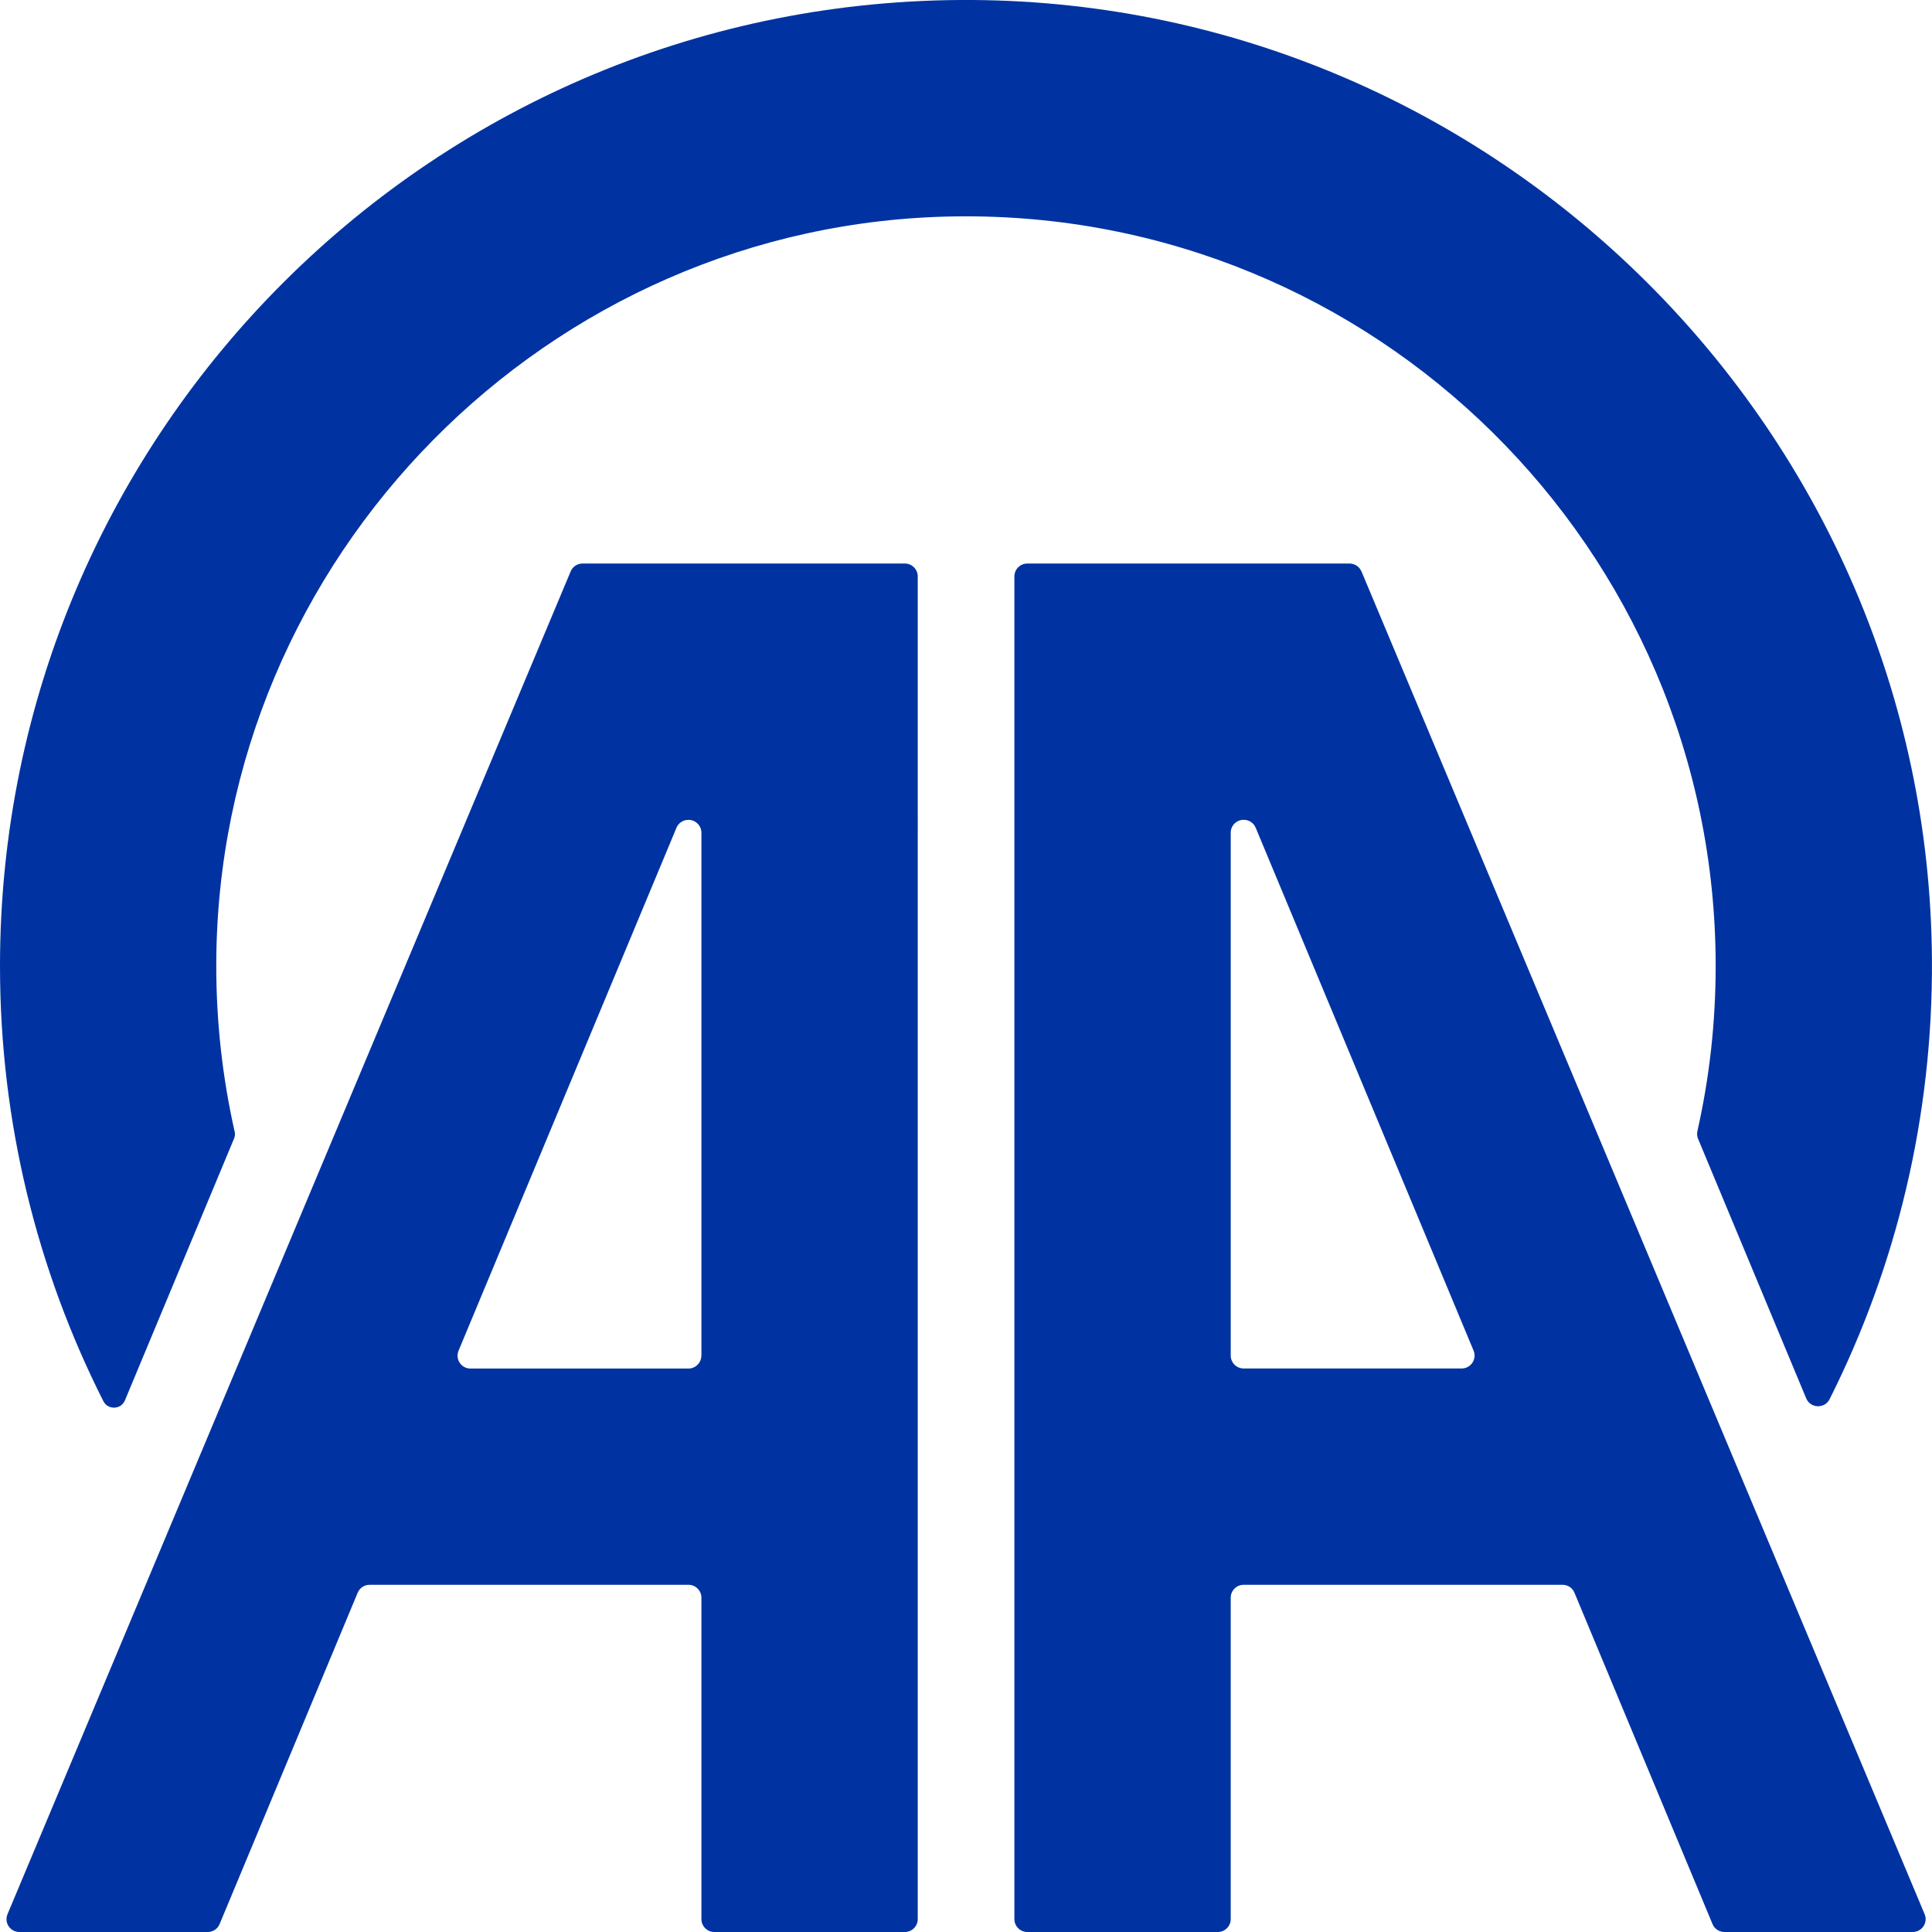
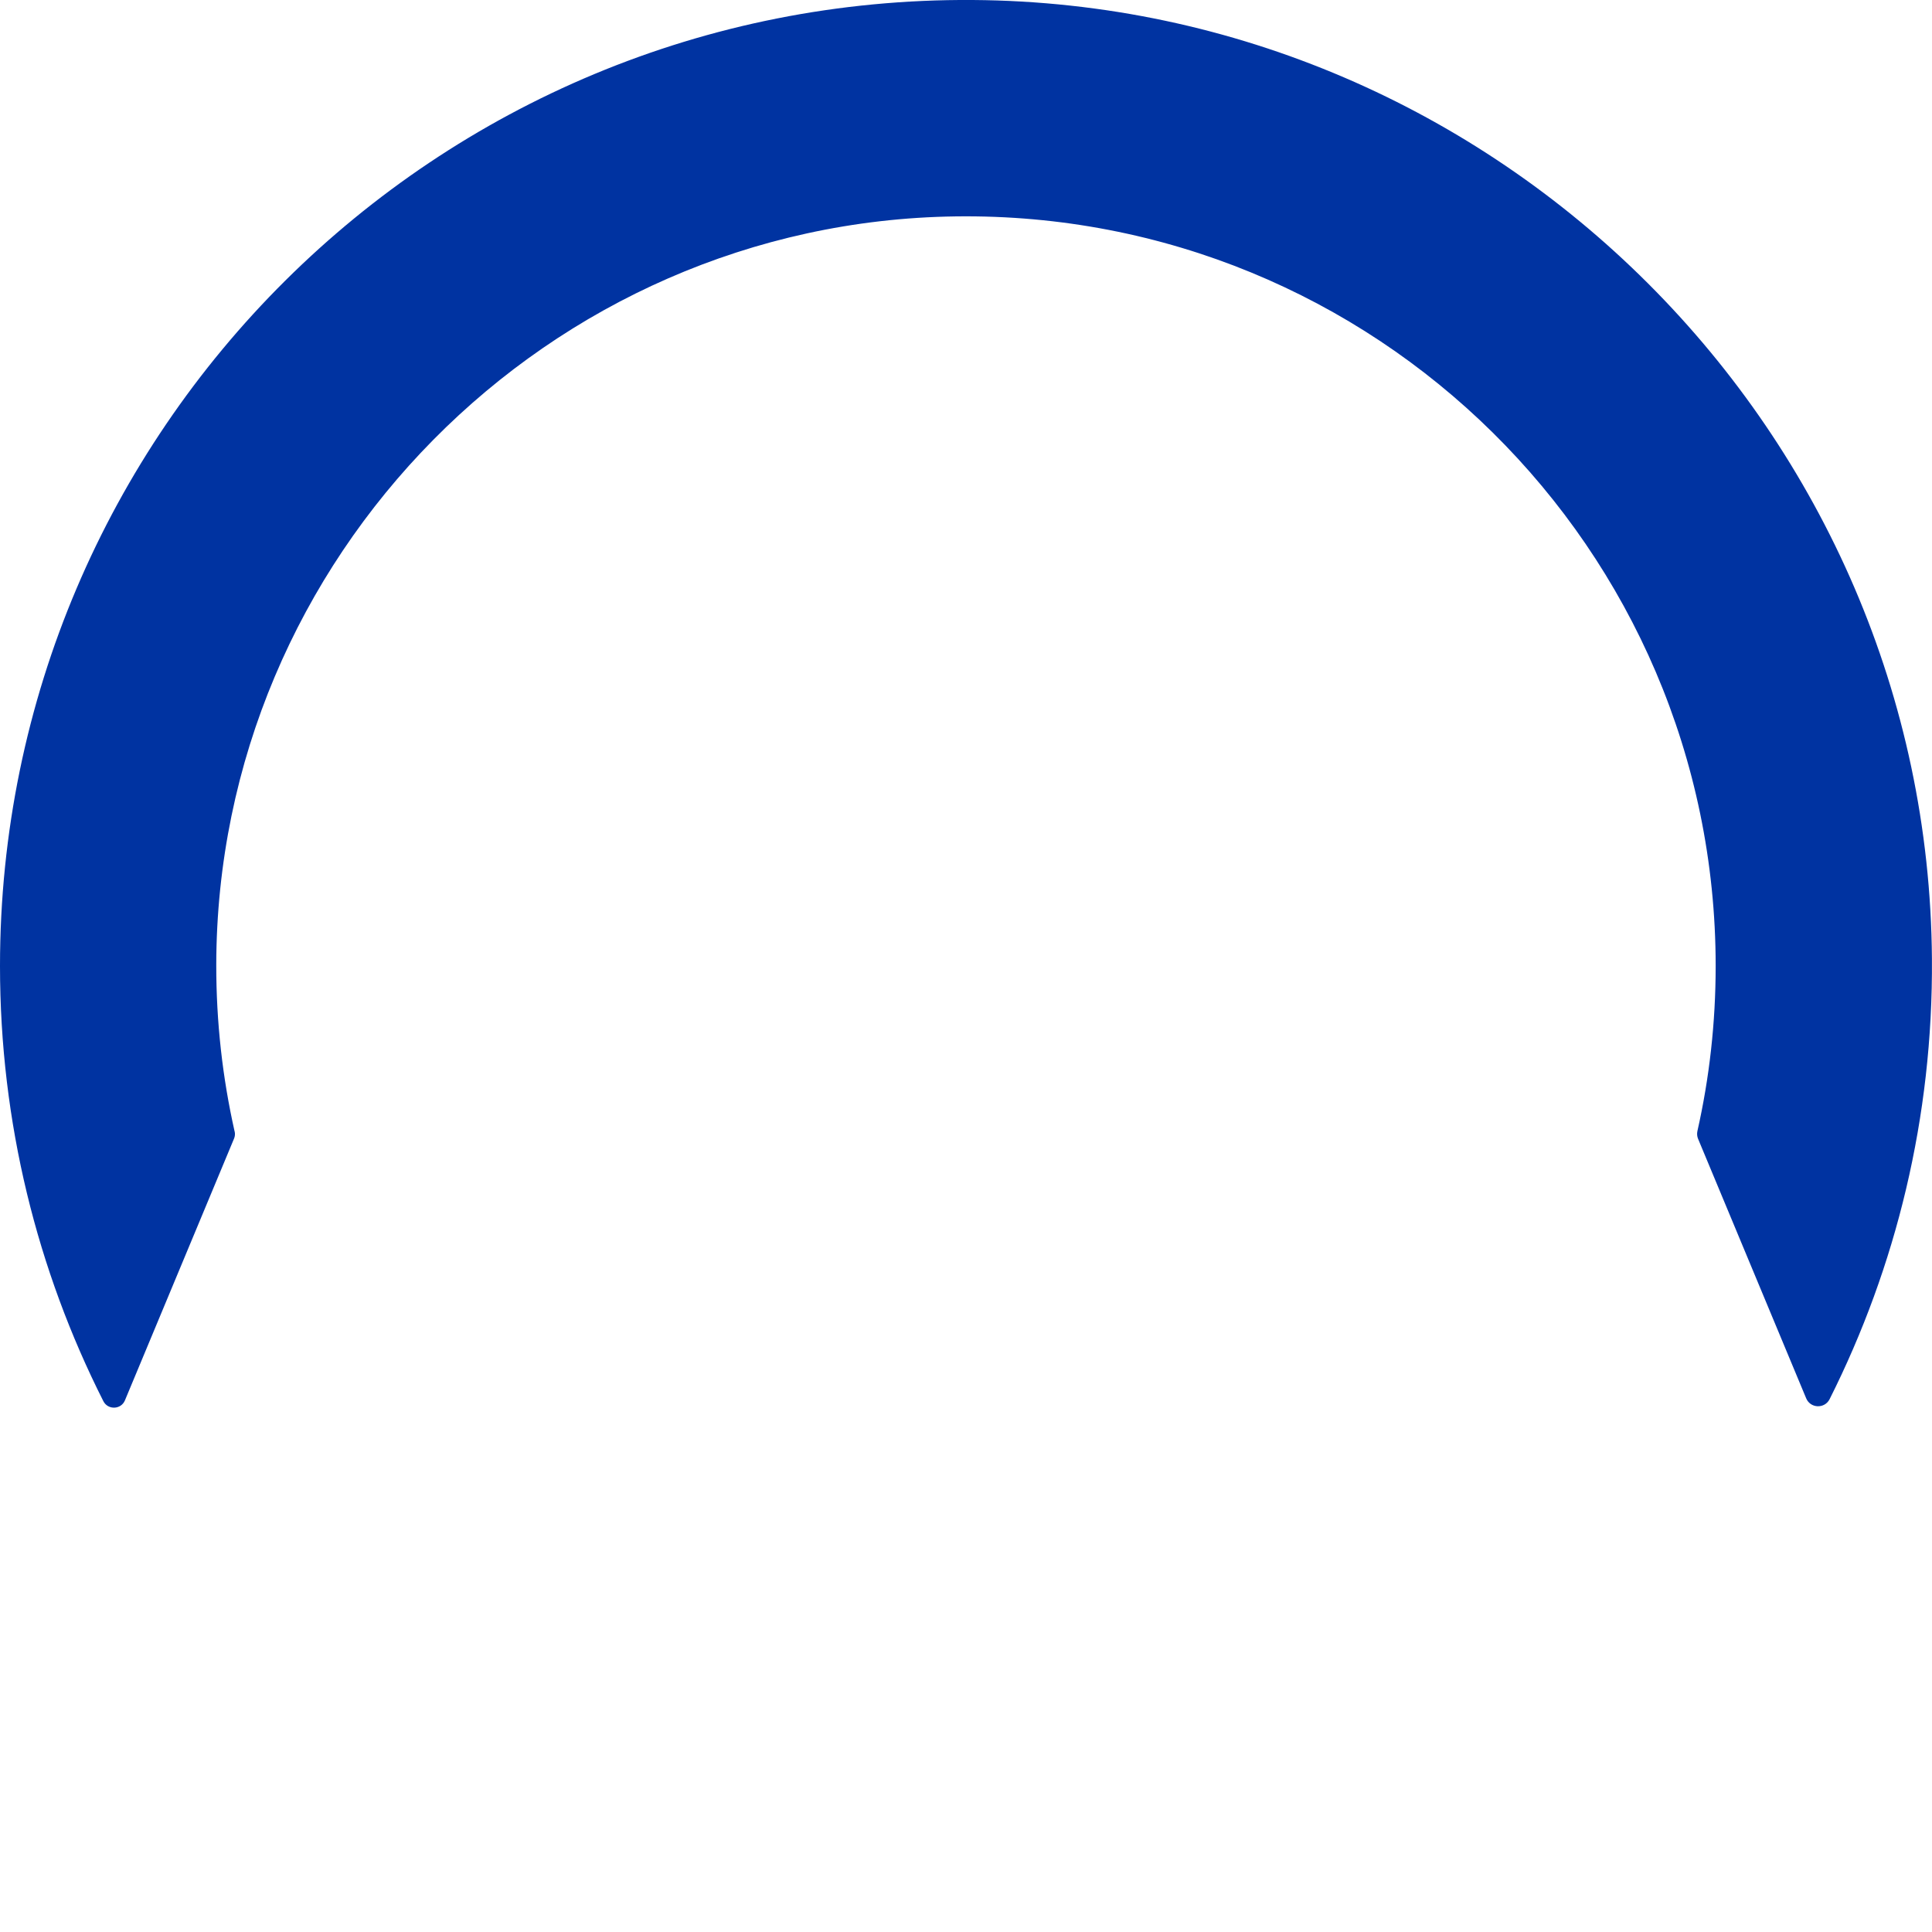
<svg xmlns="http://www.w3.org/2000/svg" id="Layer_2" data-name="Layer 2" width="283.46" height="283.46" viewBox="0 0 283.46 283.46">
  <defs>
    <style>
      .cls-1 {
        fill: #0033a1;
      }
    </style>
  </defs>
  <g id="Layer_1-2" data-name="Layer 1">
    <g>
      <path class="cls-1" d="m34.42,166c-1.77-7.86-2.7-16.03-2.69-24.42.08-59.82,48.67-109.03,108.49-109.83,61.44-.82,111.5,48.74,111.5,109.98,0,8.32-.92,16.43-2.68,24.23-.08.38-.05.77.1,1.13l15.86,38.07c.62,1.49,2.71,1.57,3.44.12,9.75-19.41,15.18-41.36,15.01-64.6C282.9,63.52,219.88.53,142.72,0,63.99-.53,0,63.13,0,141.73c0,22.96,5.47,44.65,15.16,63.84.67,1.33,2.6,1.26,3.17-.11l16.01-38.41c.14-.33.17-.69.09-1.04Z" />
      <g>
-         <path class="cls-1" d="m199.74,83.83c-.29-.7-.98-1.15-1.74-1.15h-47.28c-1.04,0-1.89.85-1.89,1.89v197c0,1.04.85,1.89,1.89,1.89h27.96c1.04,0,1.89-.85,1.89-1.89v-47.16c0-1.04.85-1.89,1.89-1.89h46.8c.76,0,1.45.45,1.74,1.16,4.29,10.32,15.8,37.93,20.26,48.62.29.7.98,1.16,1.74,1.16h27.63c1.35,0,2.27-1.37,1.75-2.61-25.83-61.58-56.85-135.55-82.63-197.02Zm14.71,116.95h-31.99c-1.04,0-1.89-.85-1.89-1.89v-76.72c0-1.04.85-1.89,1.89-1.89h.03c.76,0,1.45.46,1.74,1.16l31.97,76.72c.52,1.24-.4,2.62-1.74,2.62Z" />
-         <path class="cls-1" d="m132.75,82.68h-47.28c-.76,0-1.45.45-1.74,1.15C57.94,145.3,26.93,219.27,1.1,280.85c-.52,1.25.4,2.61,1.75,2.61h27.63c.76,0,1.45-.45,1.74-1.16,4.46-10.69,15.96-38.3,20.26-48.62.29-.7.98-1.16,1.74-1.16h46.8c1.04,0,1.89.85,1.89,1.89v47.16c0,1.04.85,1.89,1.89,1.89h27.96c1.04,0,1.89-.85,1.89-1.89V84.57c0-1.04-.85-1.89-1.89-1.89Zm-29.85,116.22c0,1.04-.85,1.89-1.89,1.89h-31.99c-1.35,0-2.26-1.37-1.74-2.62l31.97-76.72c.29-.7.98-1.16,1.74-1.16h.03c1.04,0,1.89.85,1.89,1.89v76.72Z" />
-       </g>
+         </g>
    </g>
  </g>
</svg>